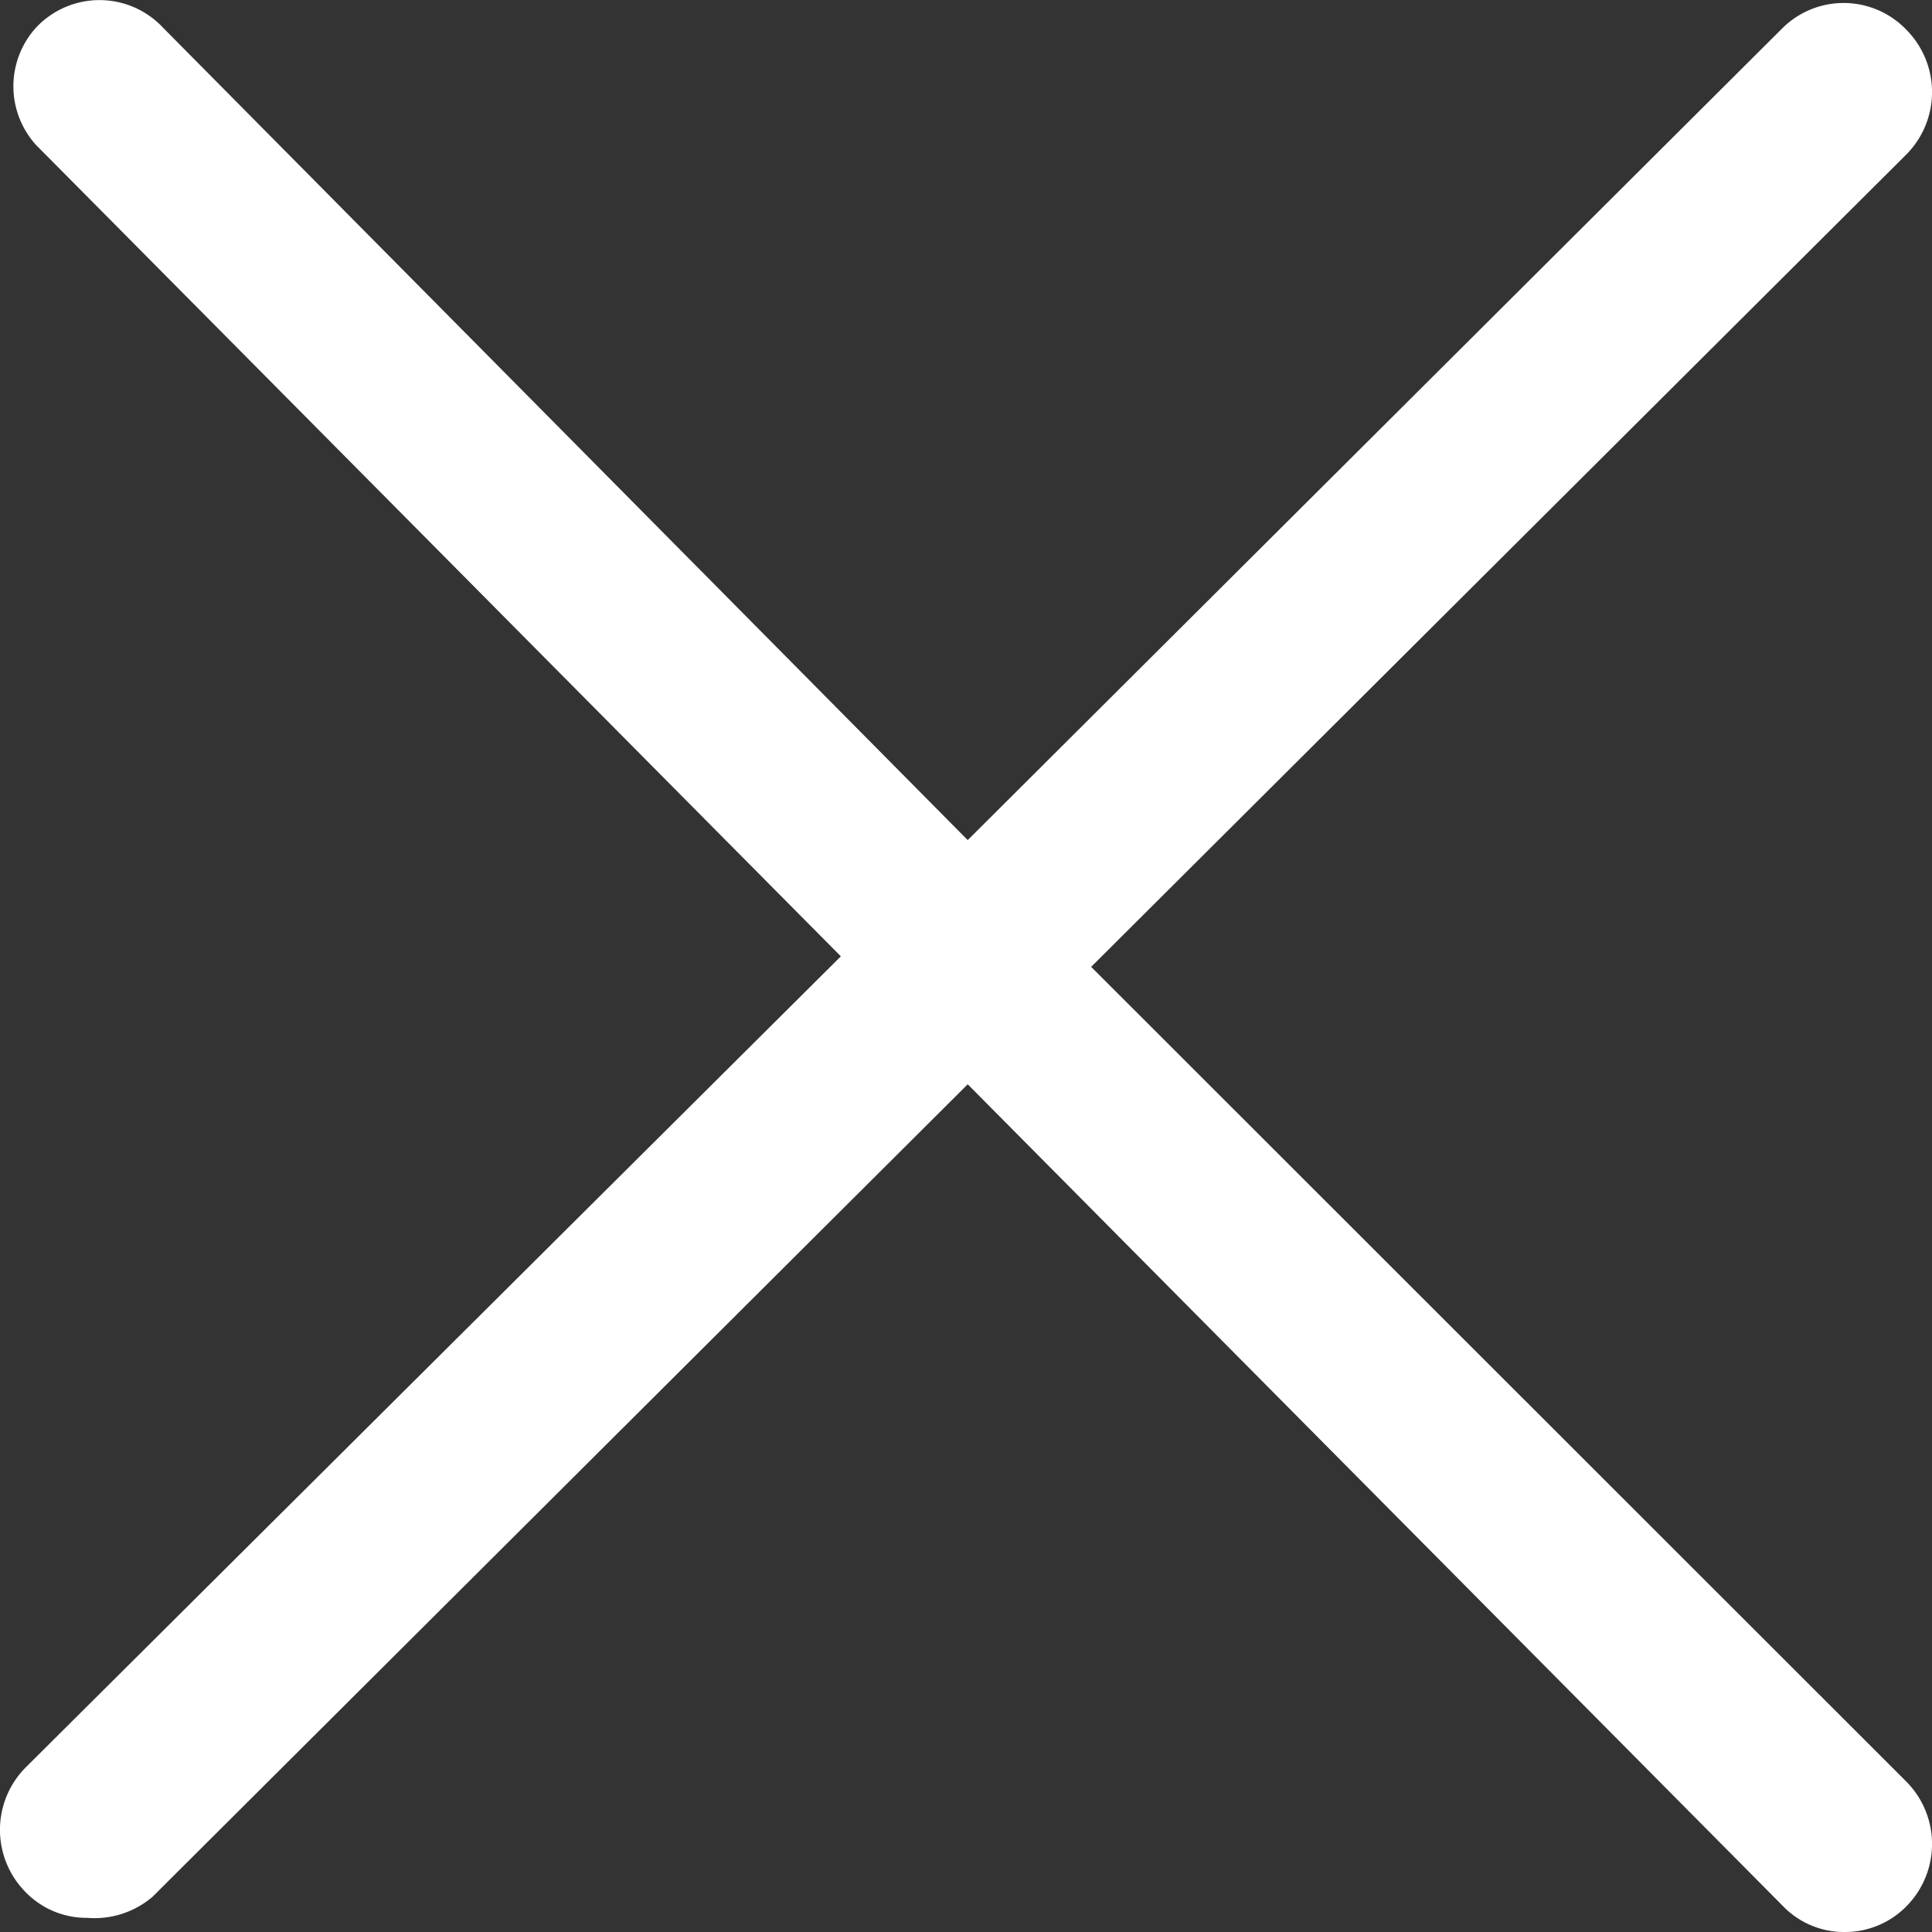
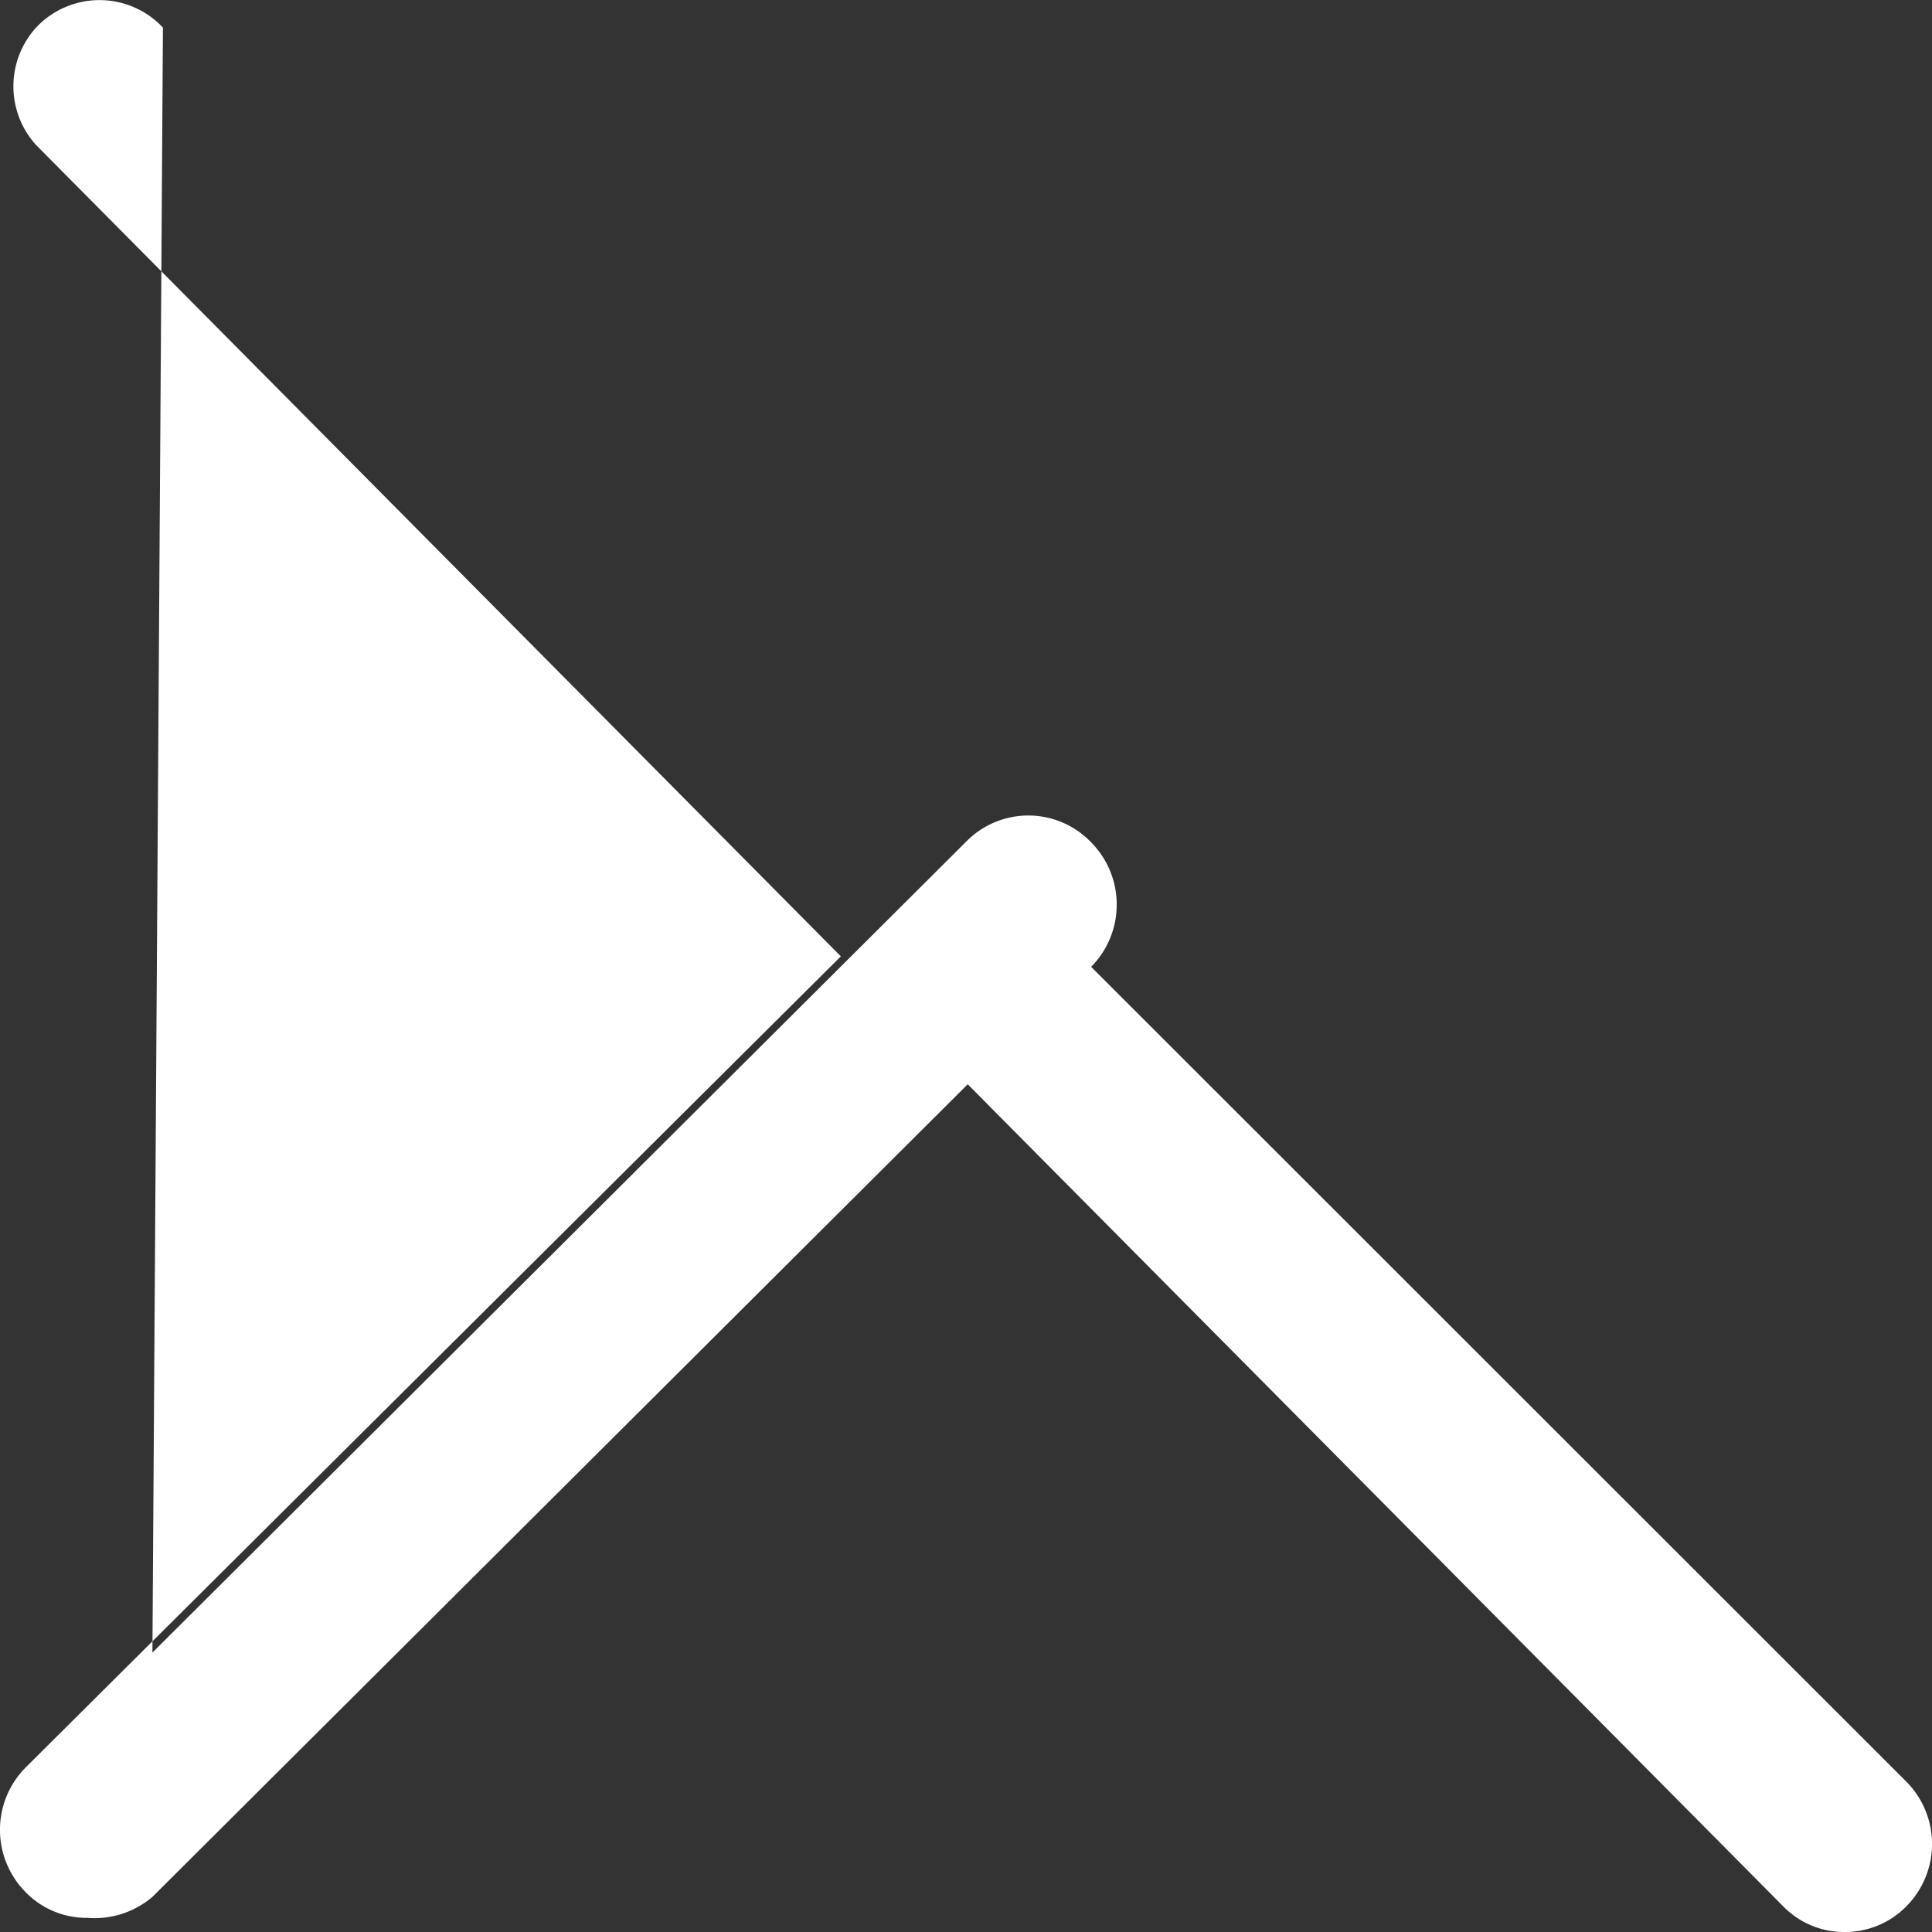
<svg xmlns="http://www.w3.org/2000/svg" width="18" height="18" fill="none">
  <rect width="100%" height="100%" fill="#333333" stroke="none" />
-   <path d="M10.166 9.008l7.596-7.57a.825.825 0 000-1.16.81.81 0 00-1.15-.021l-7.596 7.57L1.518.257a.81.81 0 00-1.182 0 .814.814 0 000 1.094L7.834 8.91.238 16.468a.825.825 0 000 1.16.789.789 0 00.575.24.831.831 0 00.608-.196l7.595-7.57 7.596 7.657a.79.79 0 00.575.241.8.8 0 00.575-.24.825.825 0 000-1.16l-7.596-7.592z" fill="#fff" />
+   <path d="M10.166 9.008a.825.825 0 000-1.16.81.81 0 00-1.15-.021l-7.596 7.57L1.518.257a.81.81 0 00-1.182 0 .814.814 0 000 1.094L7.834 8.91.238 16.468a.825.825 0 000 1.16.789.789 0 00.575.24.831.831 0 00.608-.196l7.595-7.57 7.596 7.657a.79.79 0 00.575.241.8.8 0 00.575-.24.825.825 0 000-1.16l-7.596-7.592z" fill="#fff" />
</svg>